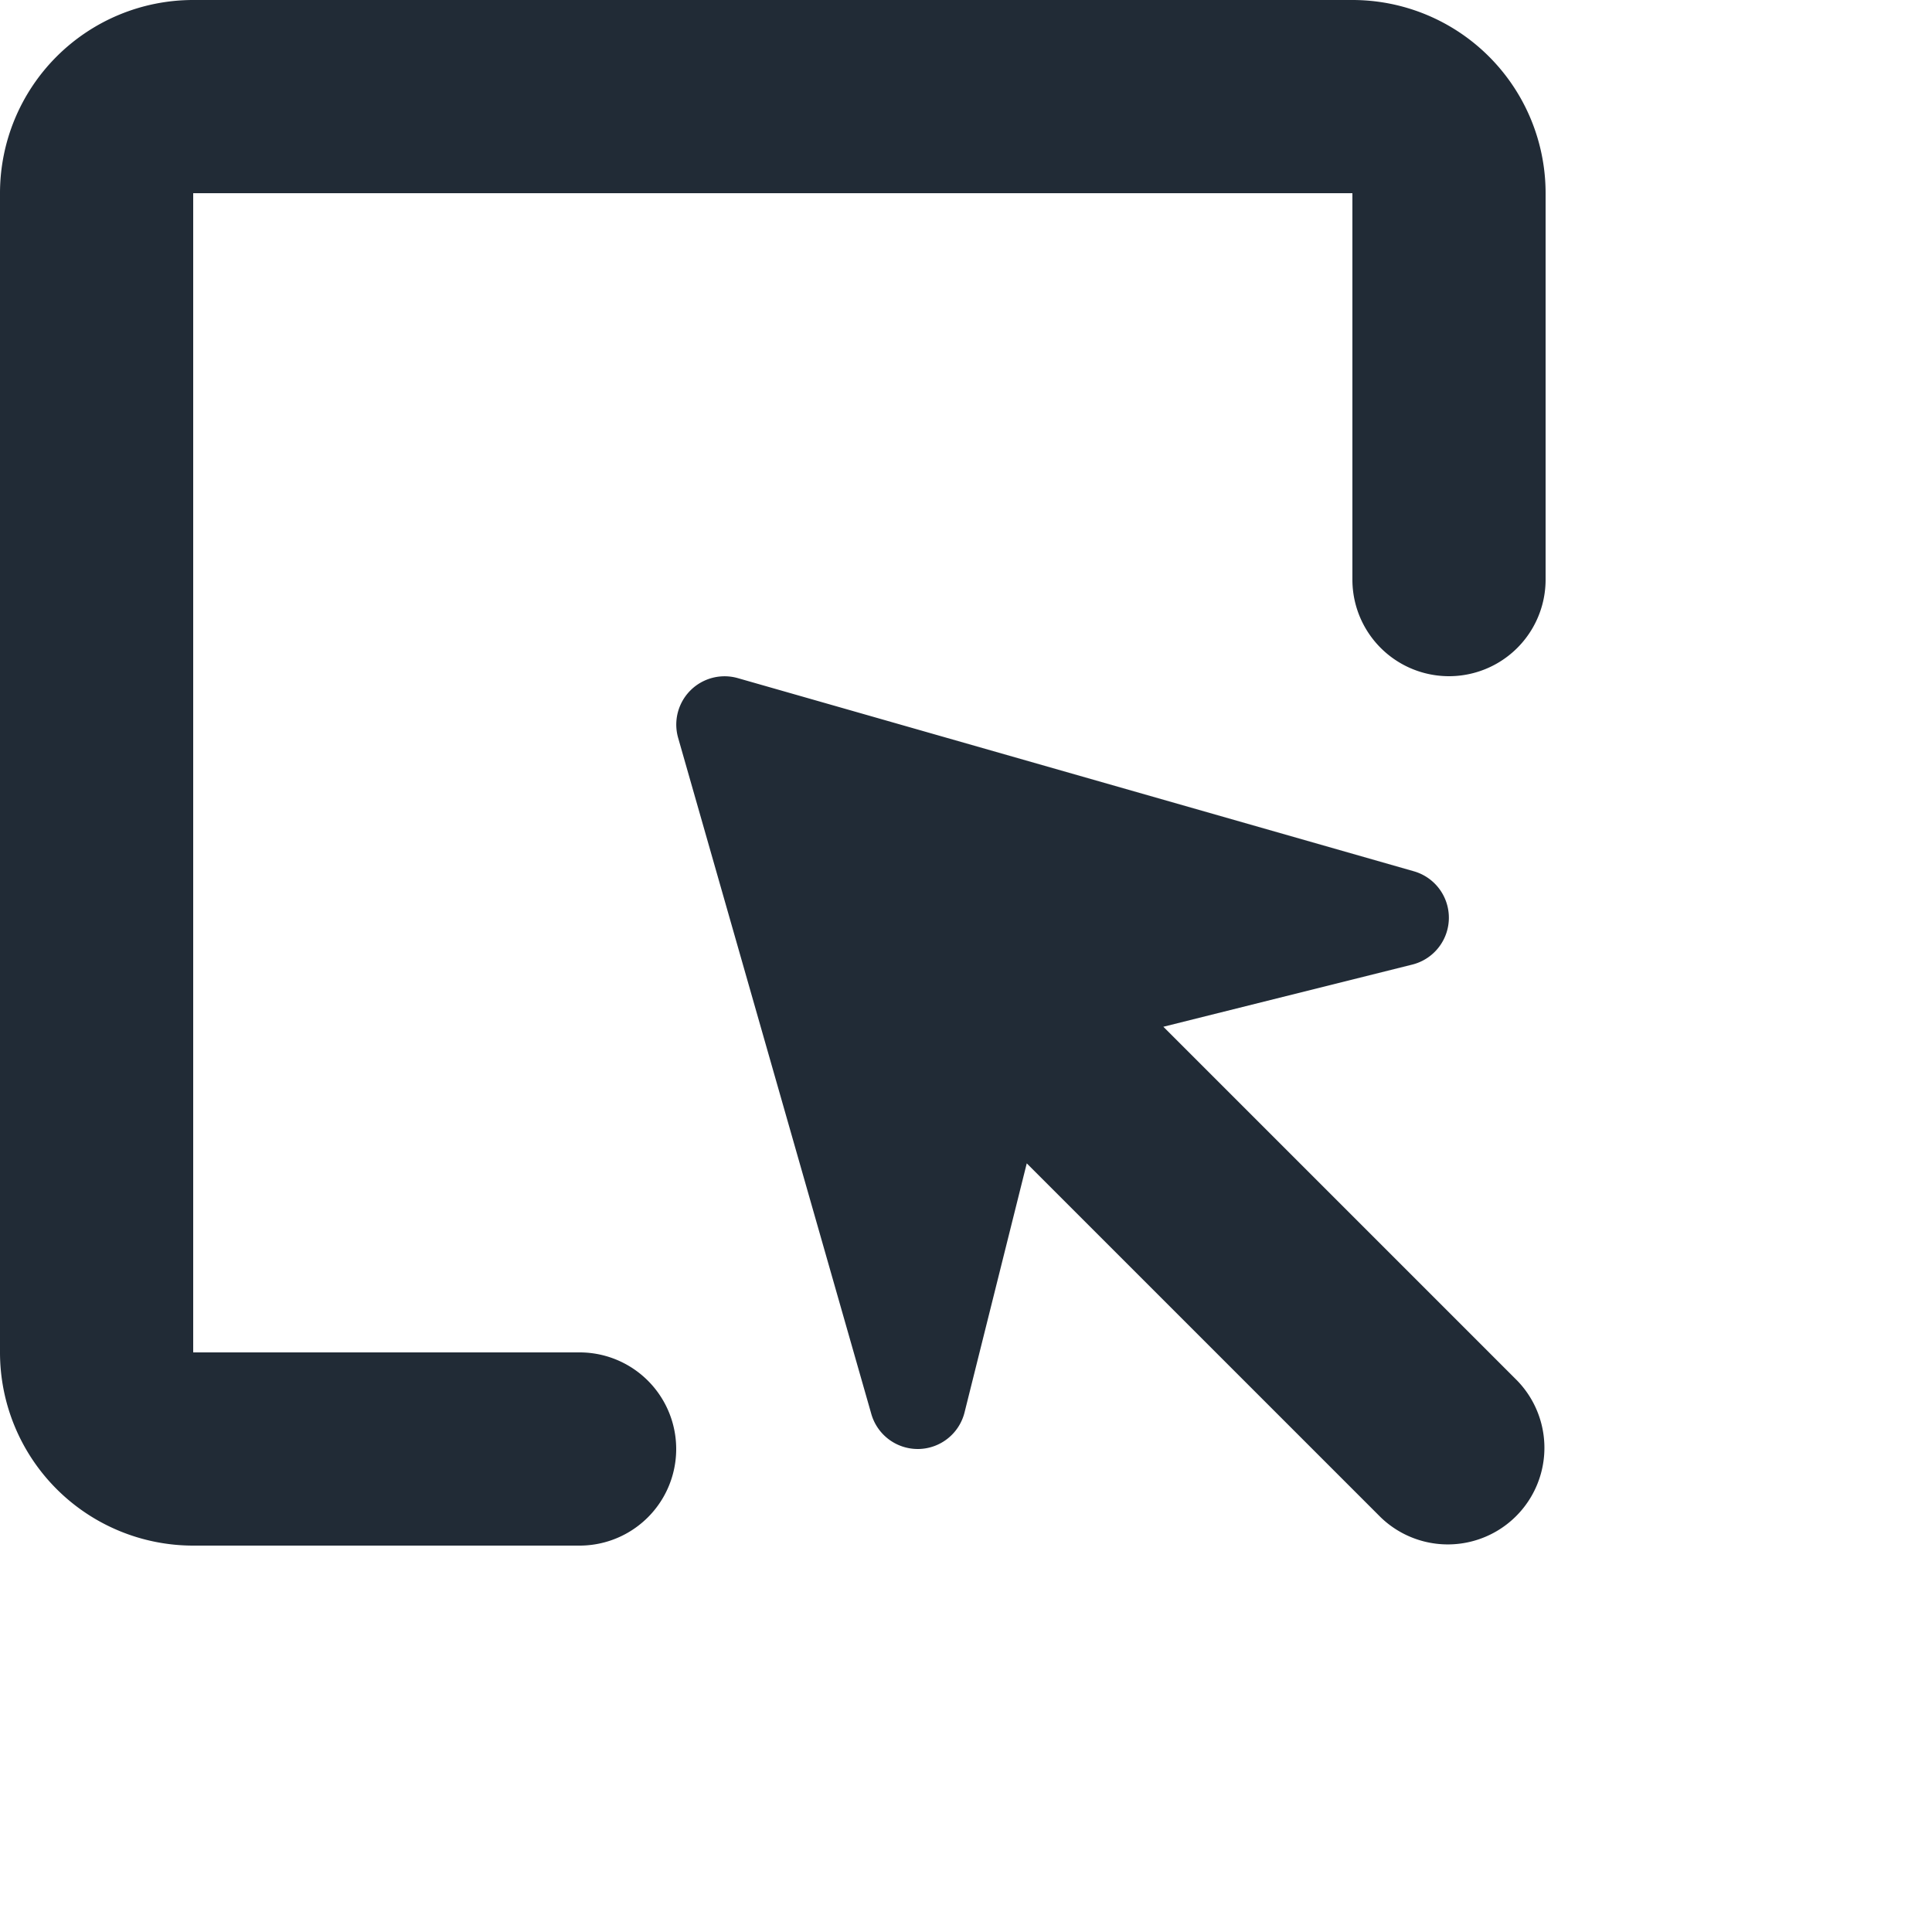
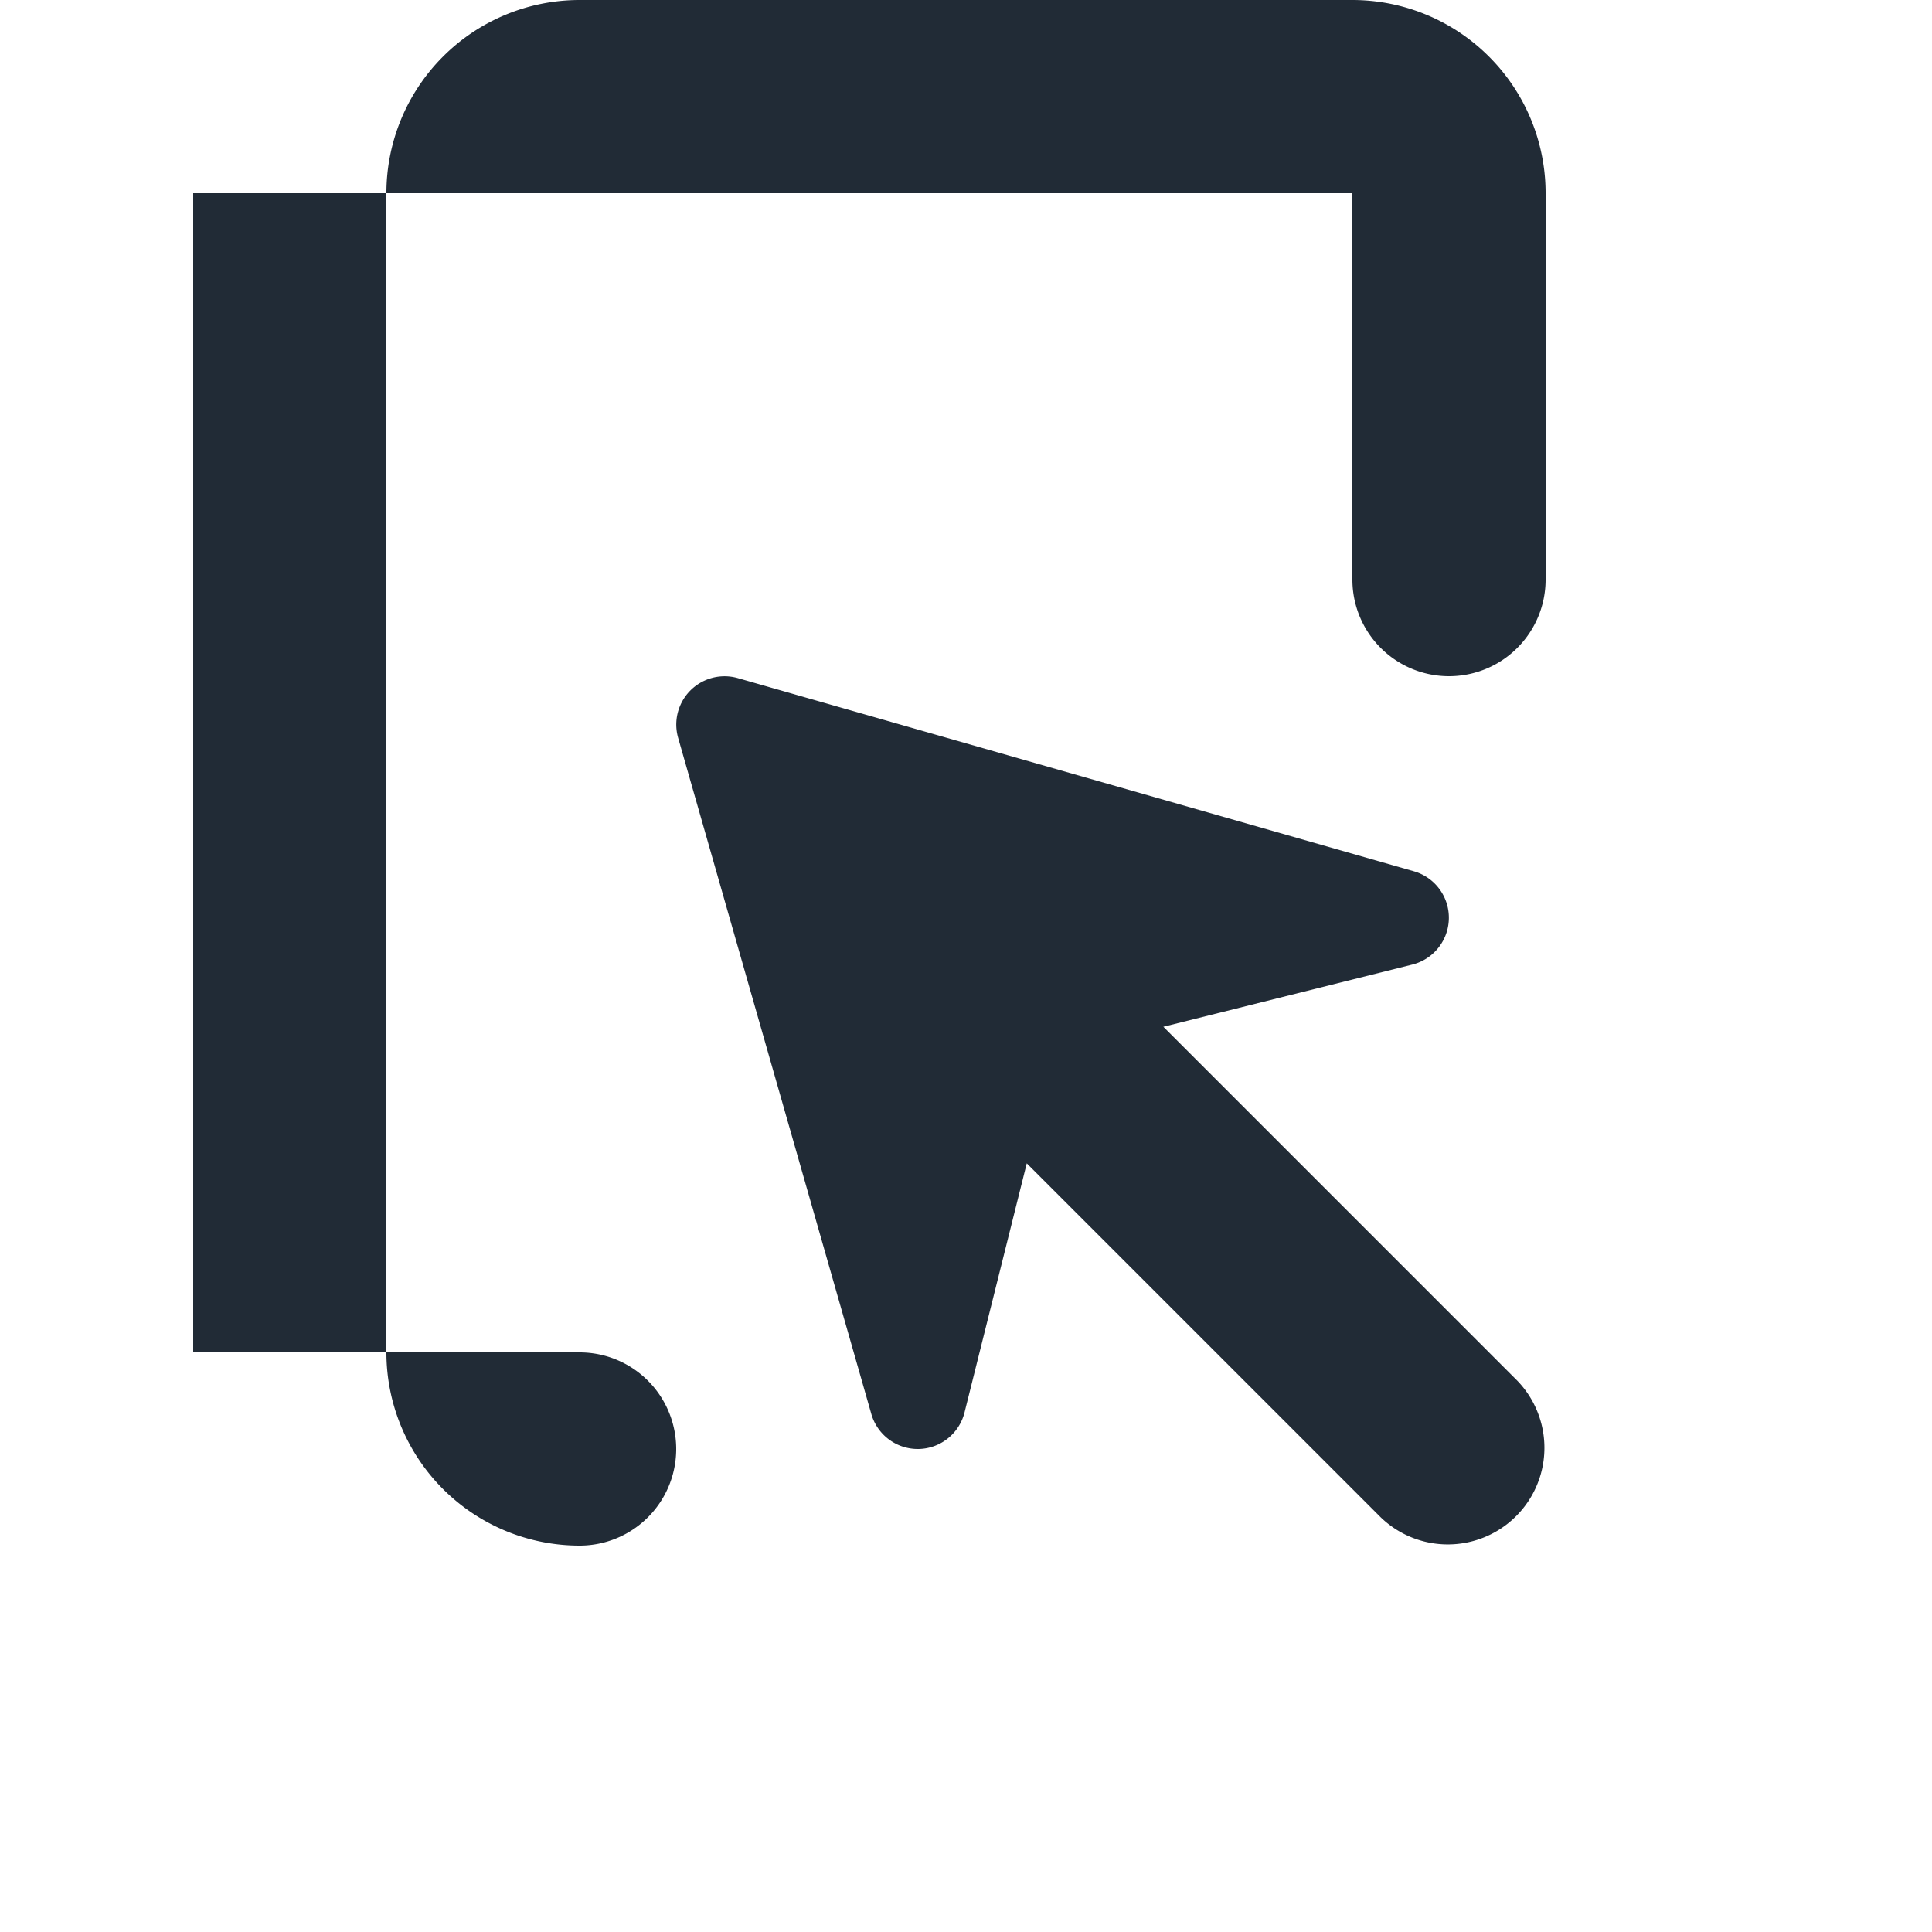
<svg xmlns="http://www.w3.org/2000/svg" fill="#212b36" width="20" height="20">
-   <path d="M14 0a2 2 0 0 1 2 2v4a1 1 0 0 1-2 0V2H2v12h4a1 1 0 0 1 0 2H2a2 2 0 0 1-2-2V2a2 2 0 0 1 2-2h12Zm-1.957 10.629 3.664 3.664a1 1 0 0 1-1.414 1.414l-3.664-3.664-.644 2.578a.5.5 0 0 1-.476.379H9.5a.5.5 0 0 1-.48-.362l-2-7a.5.5 0 0 1 .618-.618l7 2a.5.5 0 0 1-.017.965l-2.578.644Z" />
+   <path d="M14 0a2 2 0 0 1 2 2v4a1 1 0 0 1-2 0V2H2v12h4a1 1 0 0 1 0 2a2 2 0 0 1-2-2V2a2 2 0 0 1 2-2h12Zm-1.957 10.629 3.664 3.664a1 1 0 0 1-1.414 1.414l-3.664-3.664-.644 2.578a.5.5 0 0 1-.476.379H9.5a.5.5 0 0 1-.48-.362l-2-7a.5.5 0 0 1 .618-.618l7 2a.5.5 0 0 1-.017.965l-2.578.644Z" />
</svg>